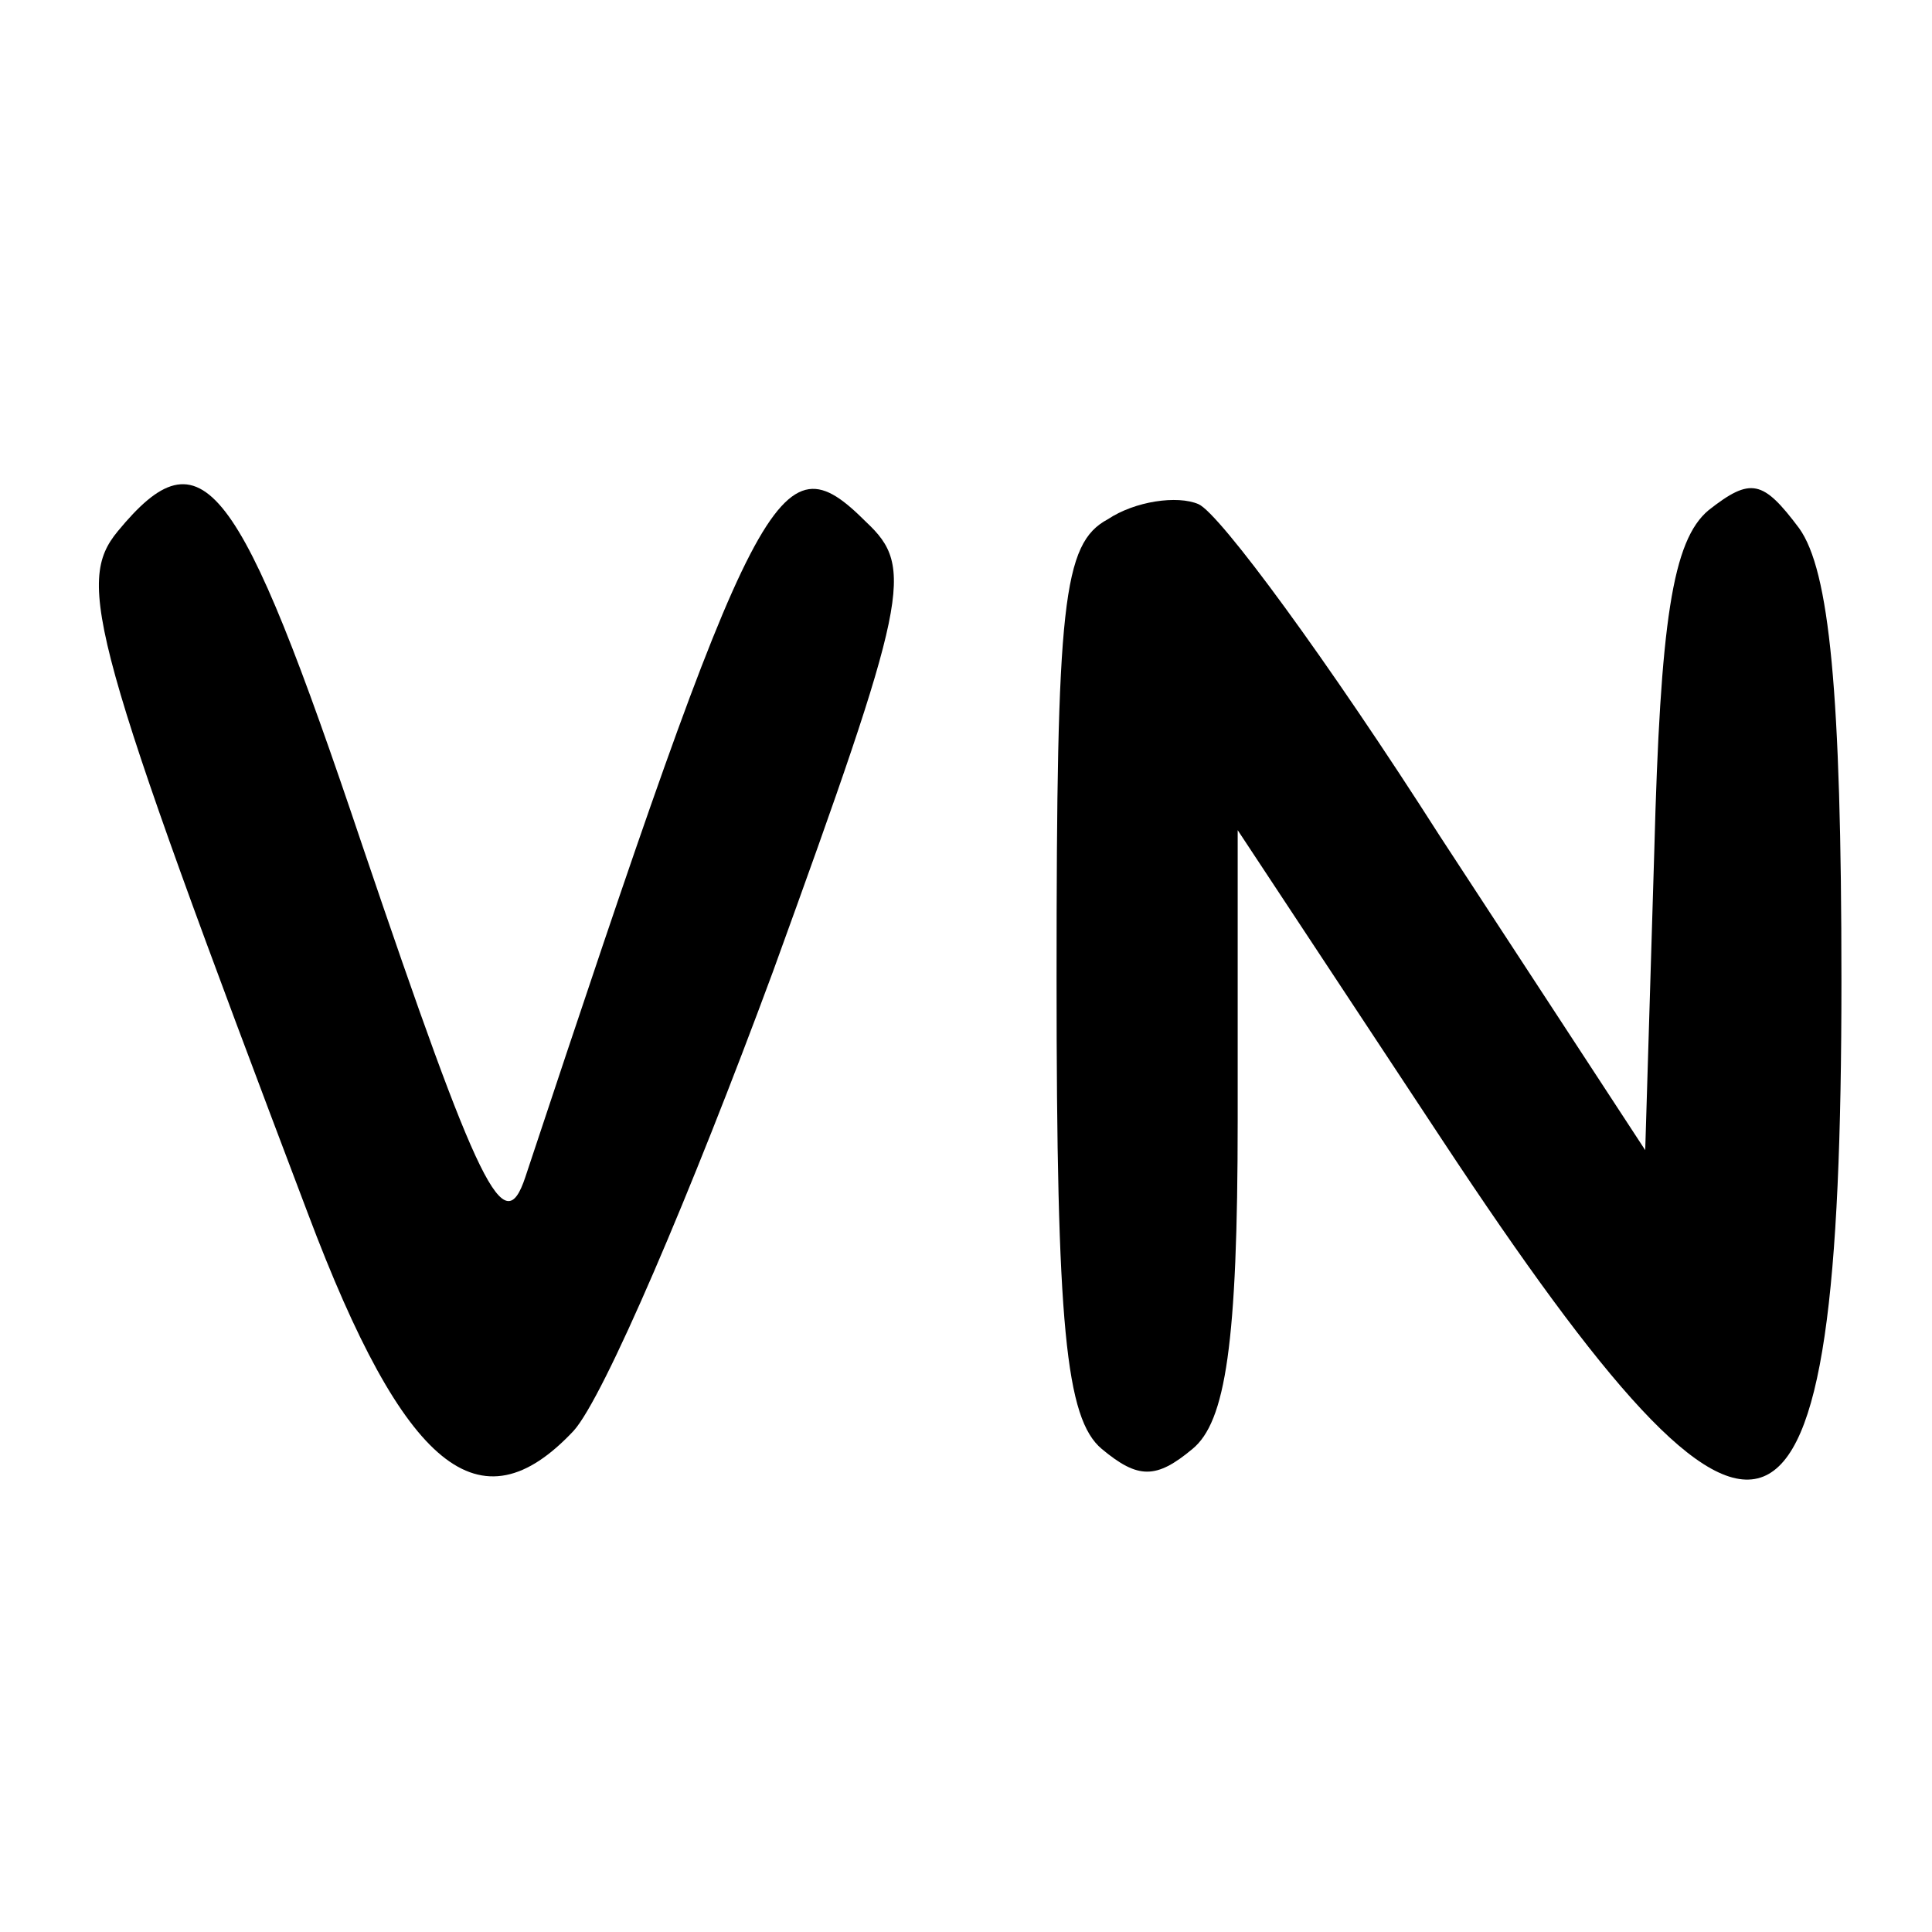
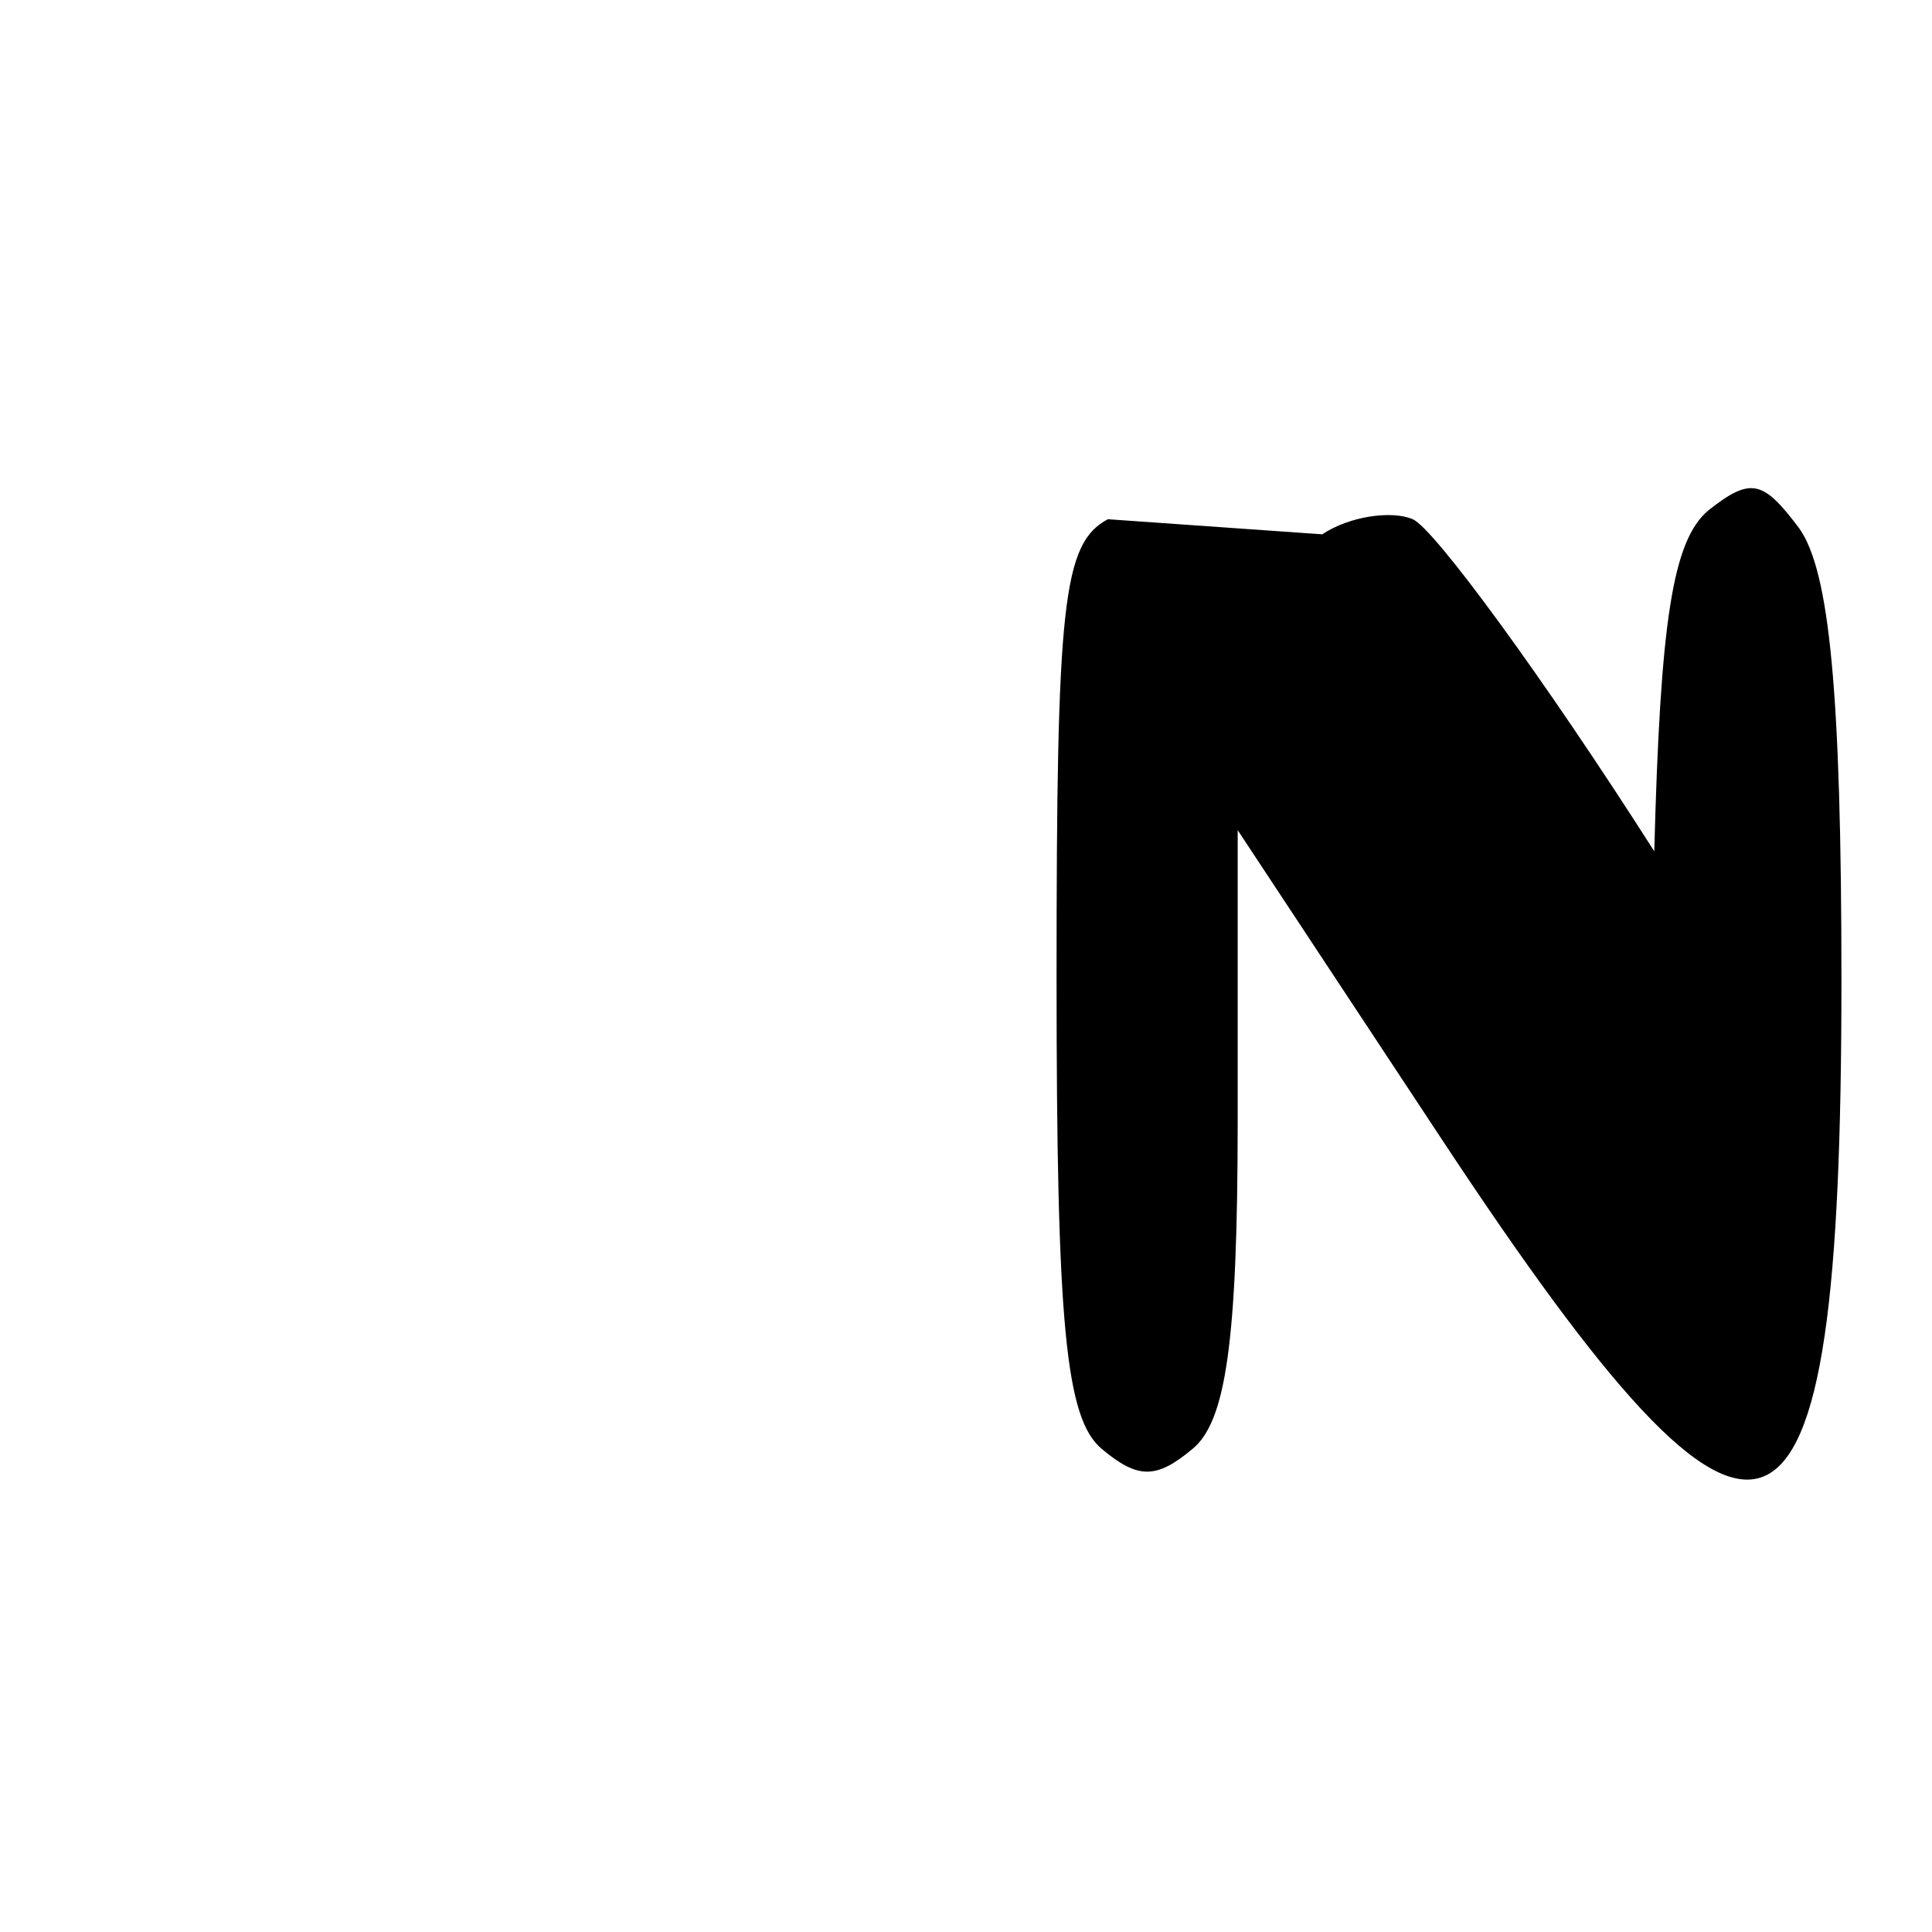
<svg xmlns="http://www.w3.org/2000/svg" version="1.0" width="64pt" height="64pt" viewBox="0 0 64 64" preserveAspectRatio="xMidYMid meet">
  <g transform="translate(0,64) scale(0.1,-0.1)" fill="#000000" stroke="none">
-     <path d="M39 464 c-14 -17 -9 -36 63 -226 32 -85 57 -105 88 -72 10 11 39 79 66 152 45 124 47 134 31 149 -29 29 -36 15 -113 -217 -7 -21 -15 -5 -54 110 -41 122 -53 138 -81 104z" />
-     <path d="M367 468 c-15 -8 -17 -28 -17 -152 0 -115 3 -146 15 -156 12 -10 18 -10 30 0 11 9 15 35 15 109 l0 96 68 -103 c107 -162 132 -152 132 53 0 96 -4 136 -14 150 -12 16 -16 17 -30 6 -12 -10 -16 -37 -18 -113 l-3 -99 -68 104 c-37 58 -73 107 -80 110 -7 3 -21 1 -30 -5z" />
+     <path d="M367 468 c-15 -8 -17 -28 -17 -152 0 -115 3 -146 15 -156 12 -10 18 -10 30 0 11 9 15 35 15 109 l0 96 68 -103 c107 -162 132 -152 132 53 0 96 -4 136 -14 150 -12 16 -16 17 -30 6 -12 -10 -16 -37 -18 -113 c-37 58 -73 107 -80 110 -7 3 -21 1 -30 -5z" />
  </g>
</svg>